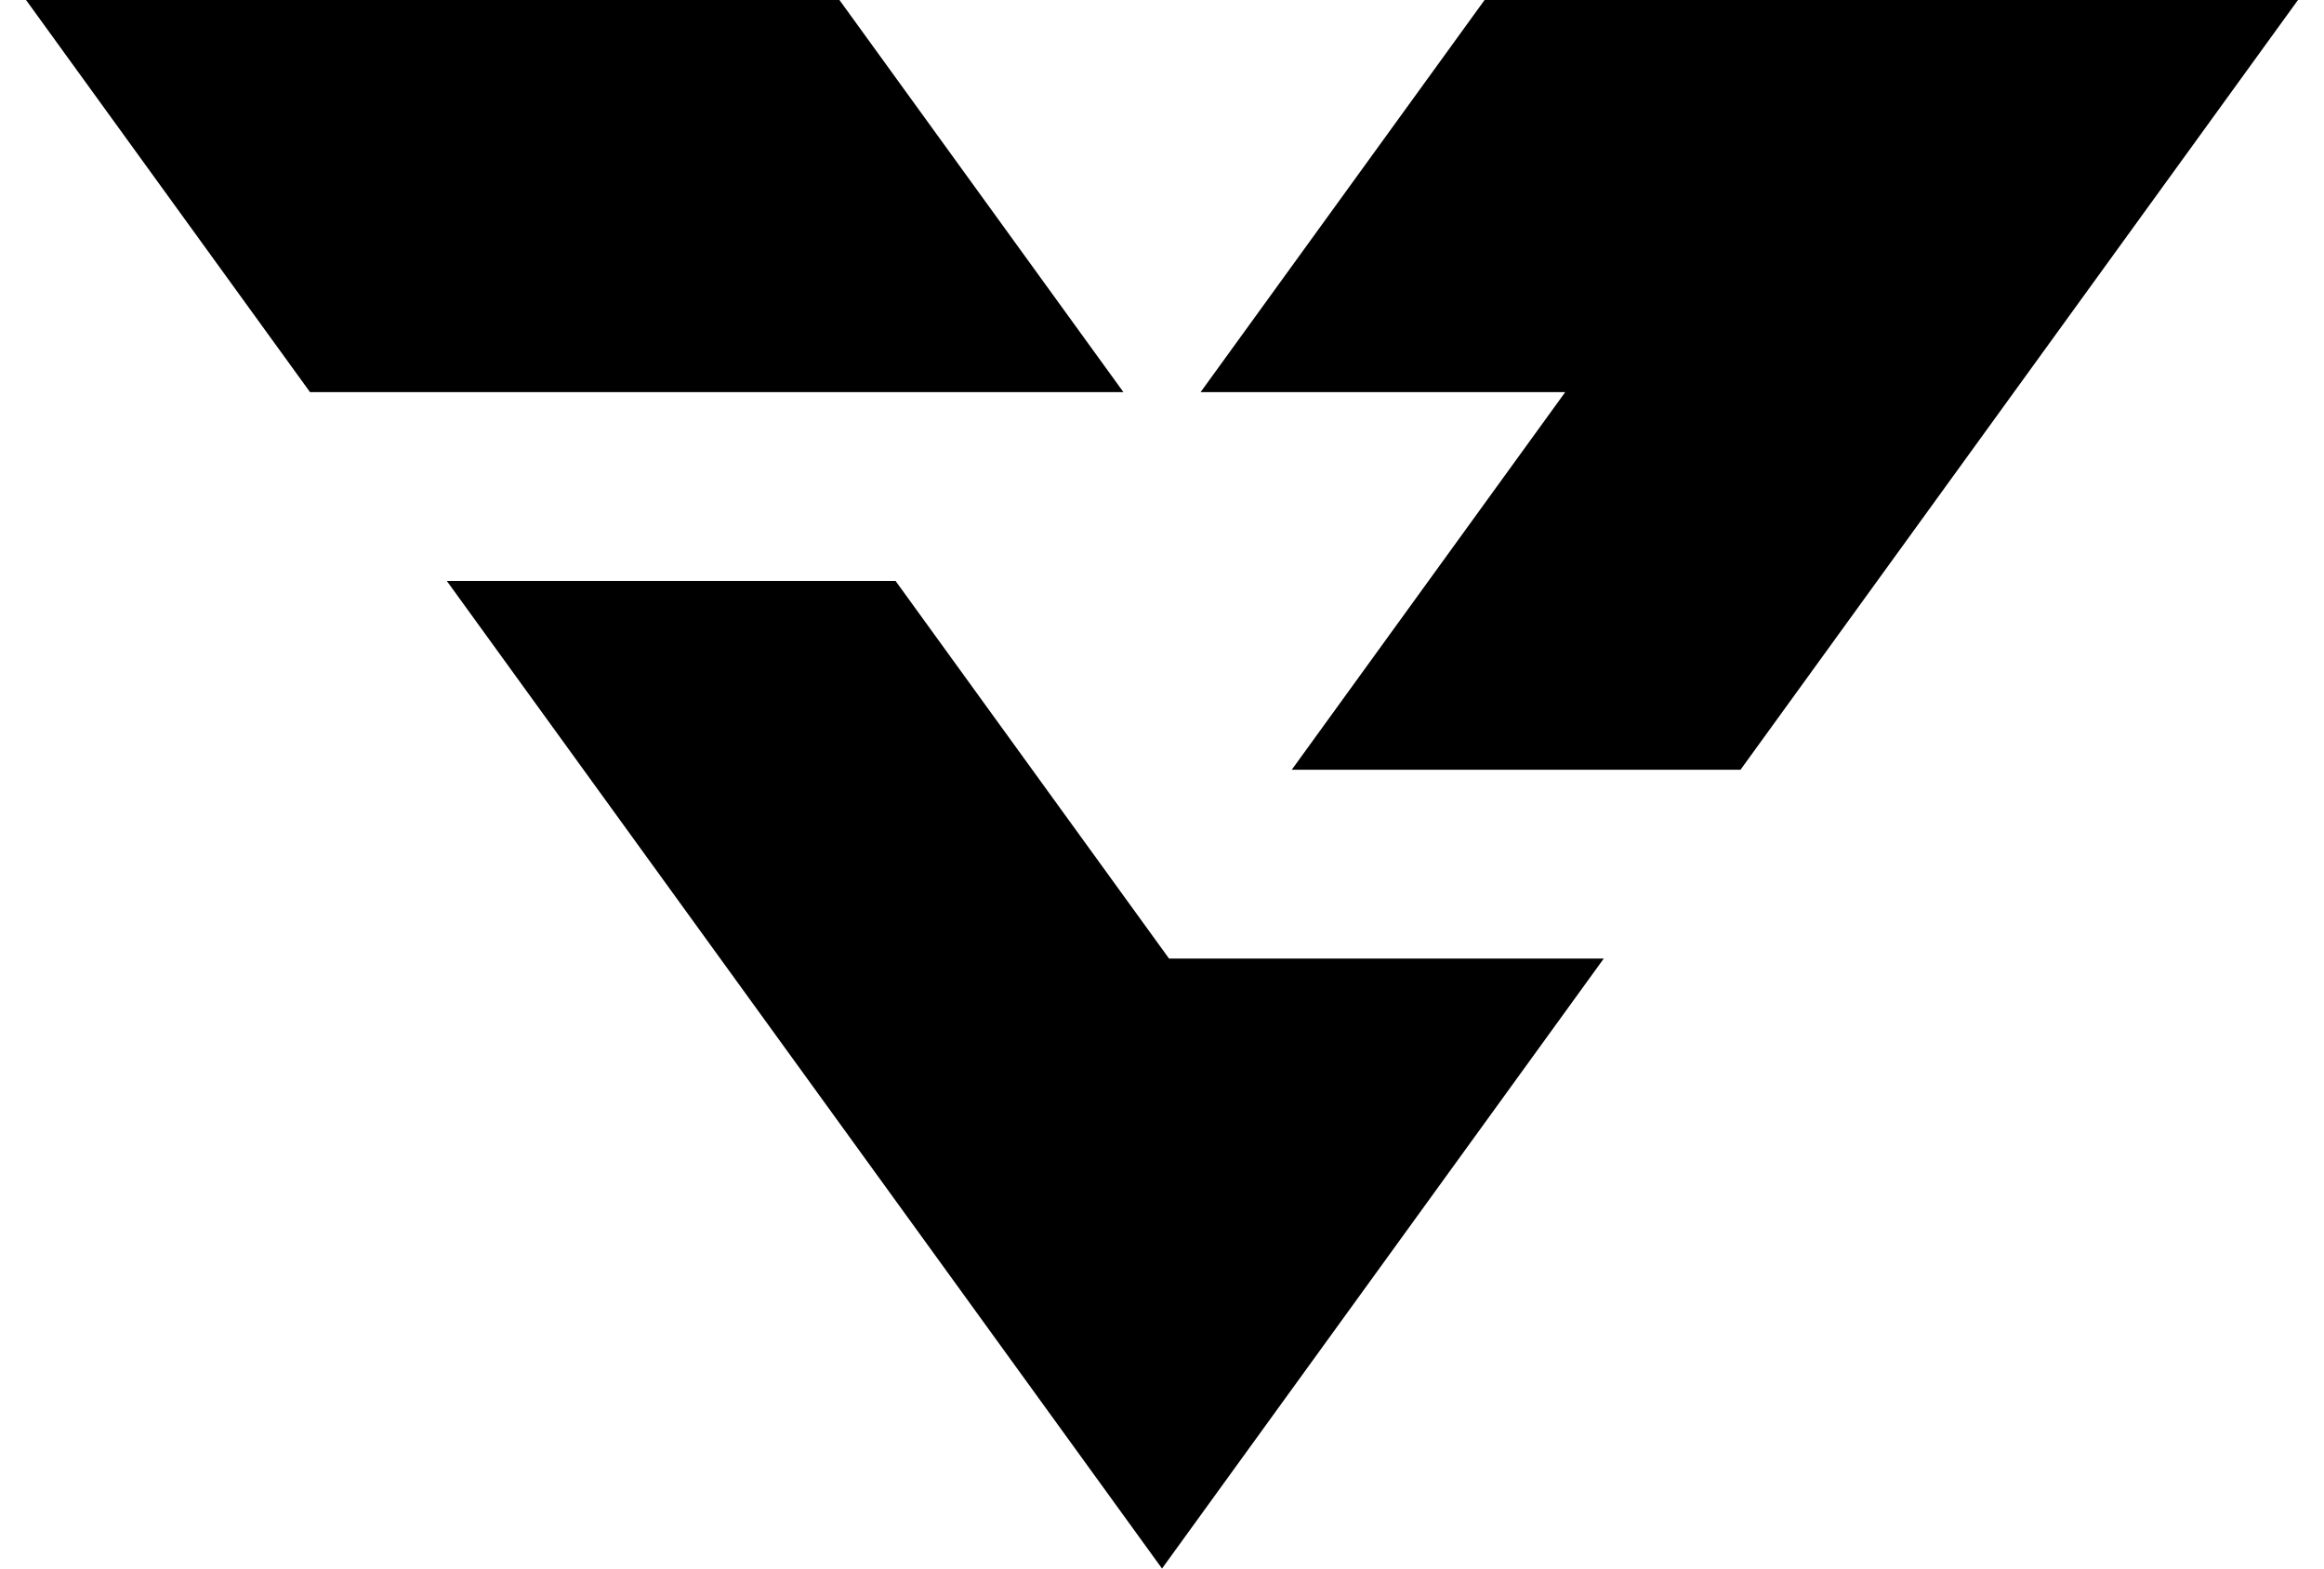
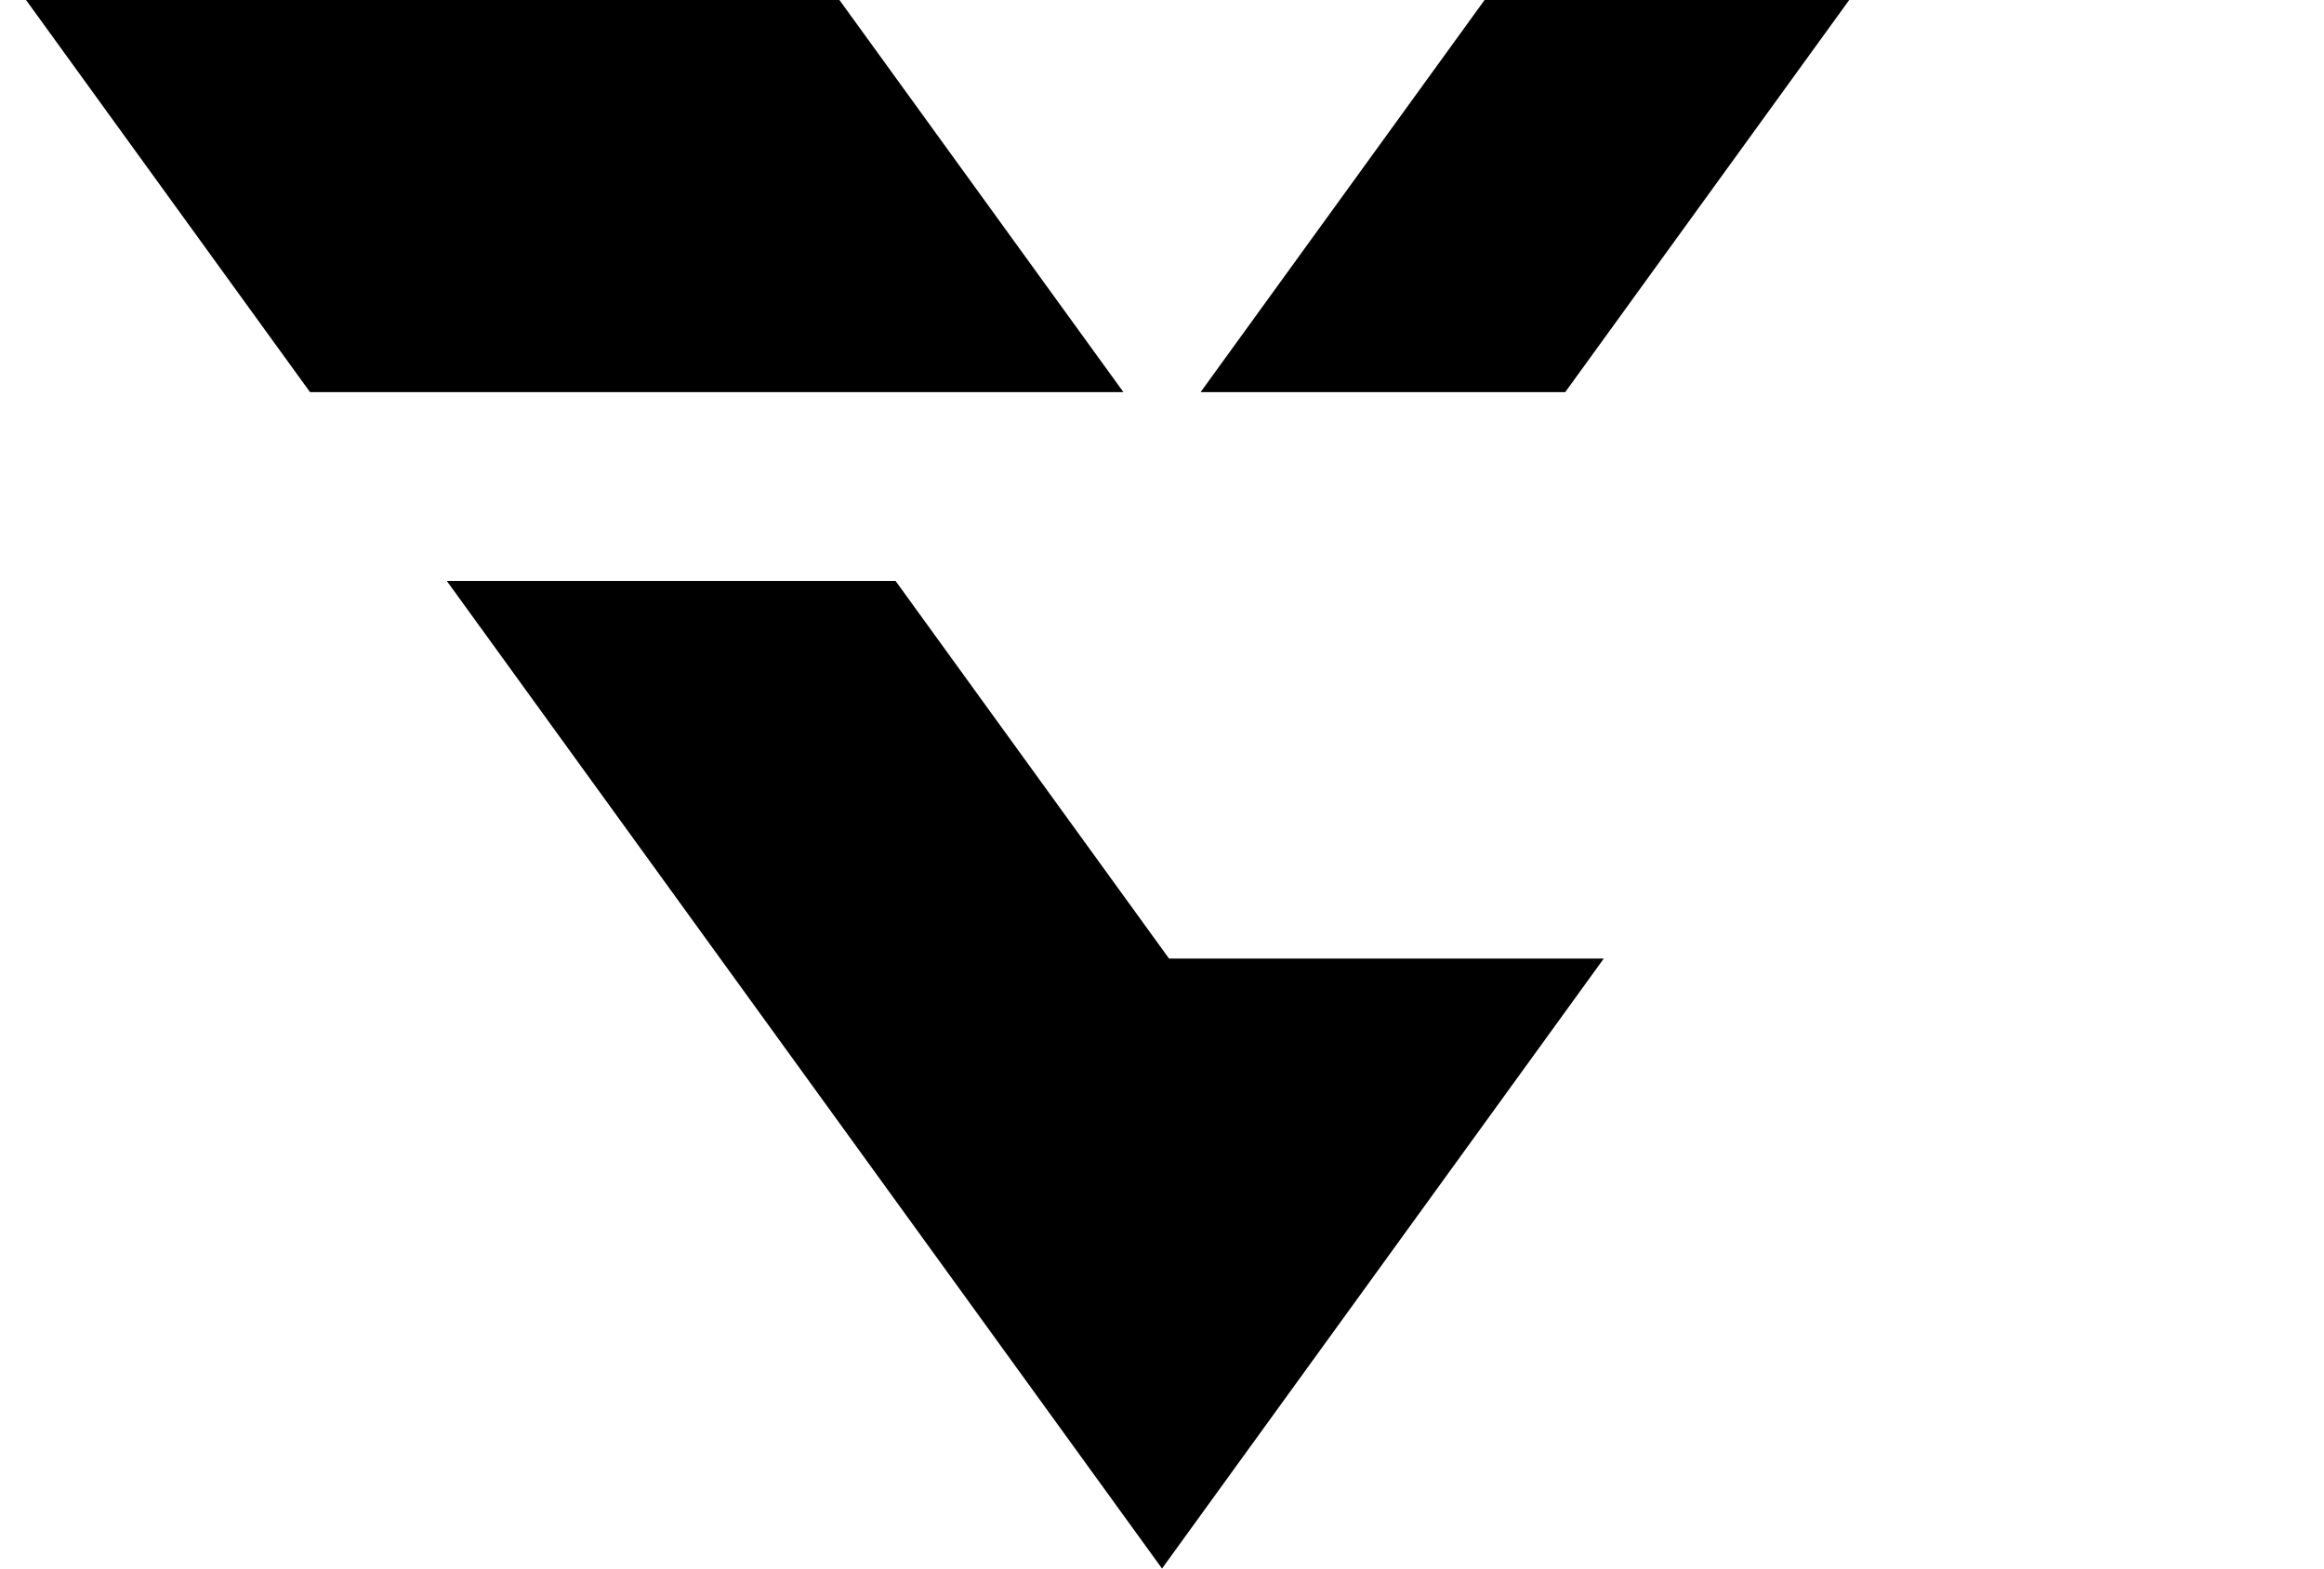
<svg xmlns="http://www.w3.org/2000/svg" width="400" height="270" version="1.1" viewBox="0 0 400 270">
-   <path d="m4.482 0 48.879 67.5h140l-48.879-67.5h-140zm251.04 0-48.879 67.5h62.758l-47.068 65h77.24l95.949-132.5h-140zm-178.62 100 123.1 170 76.035-105h-74.828l-47.068-65h-77.242z" />
+   <path d="m4.482 0 48.879 67.5h140l-48.879-67.5h-140zm251.04 0-48.879 67.5h62.758l-47.068 65l95.949-132.5h-140zm-178.62 100 123.1 170 76.035-105h-74.828l-47.068-65h-77.242z" />
</svg>